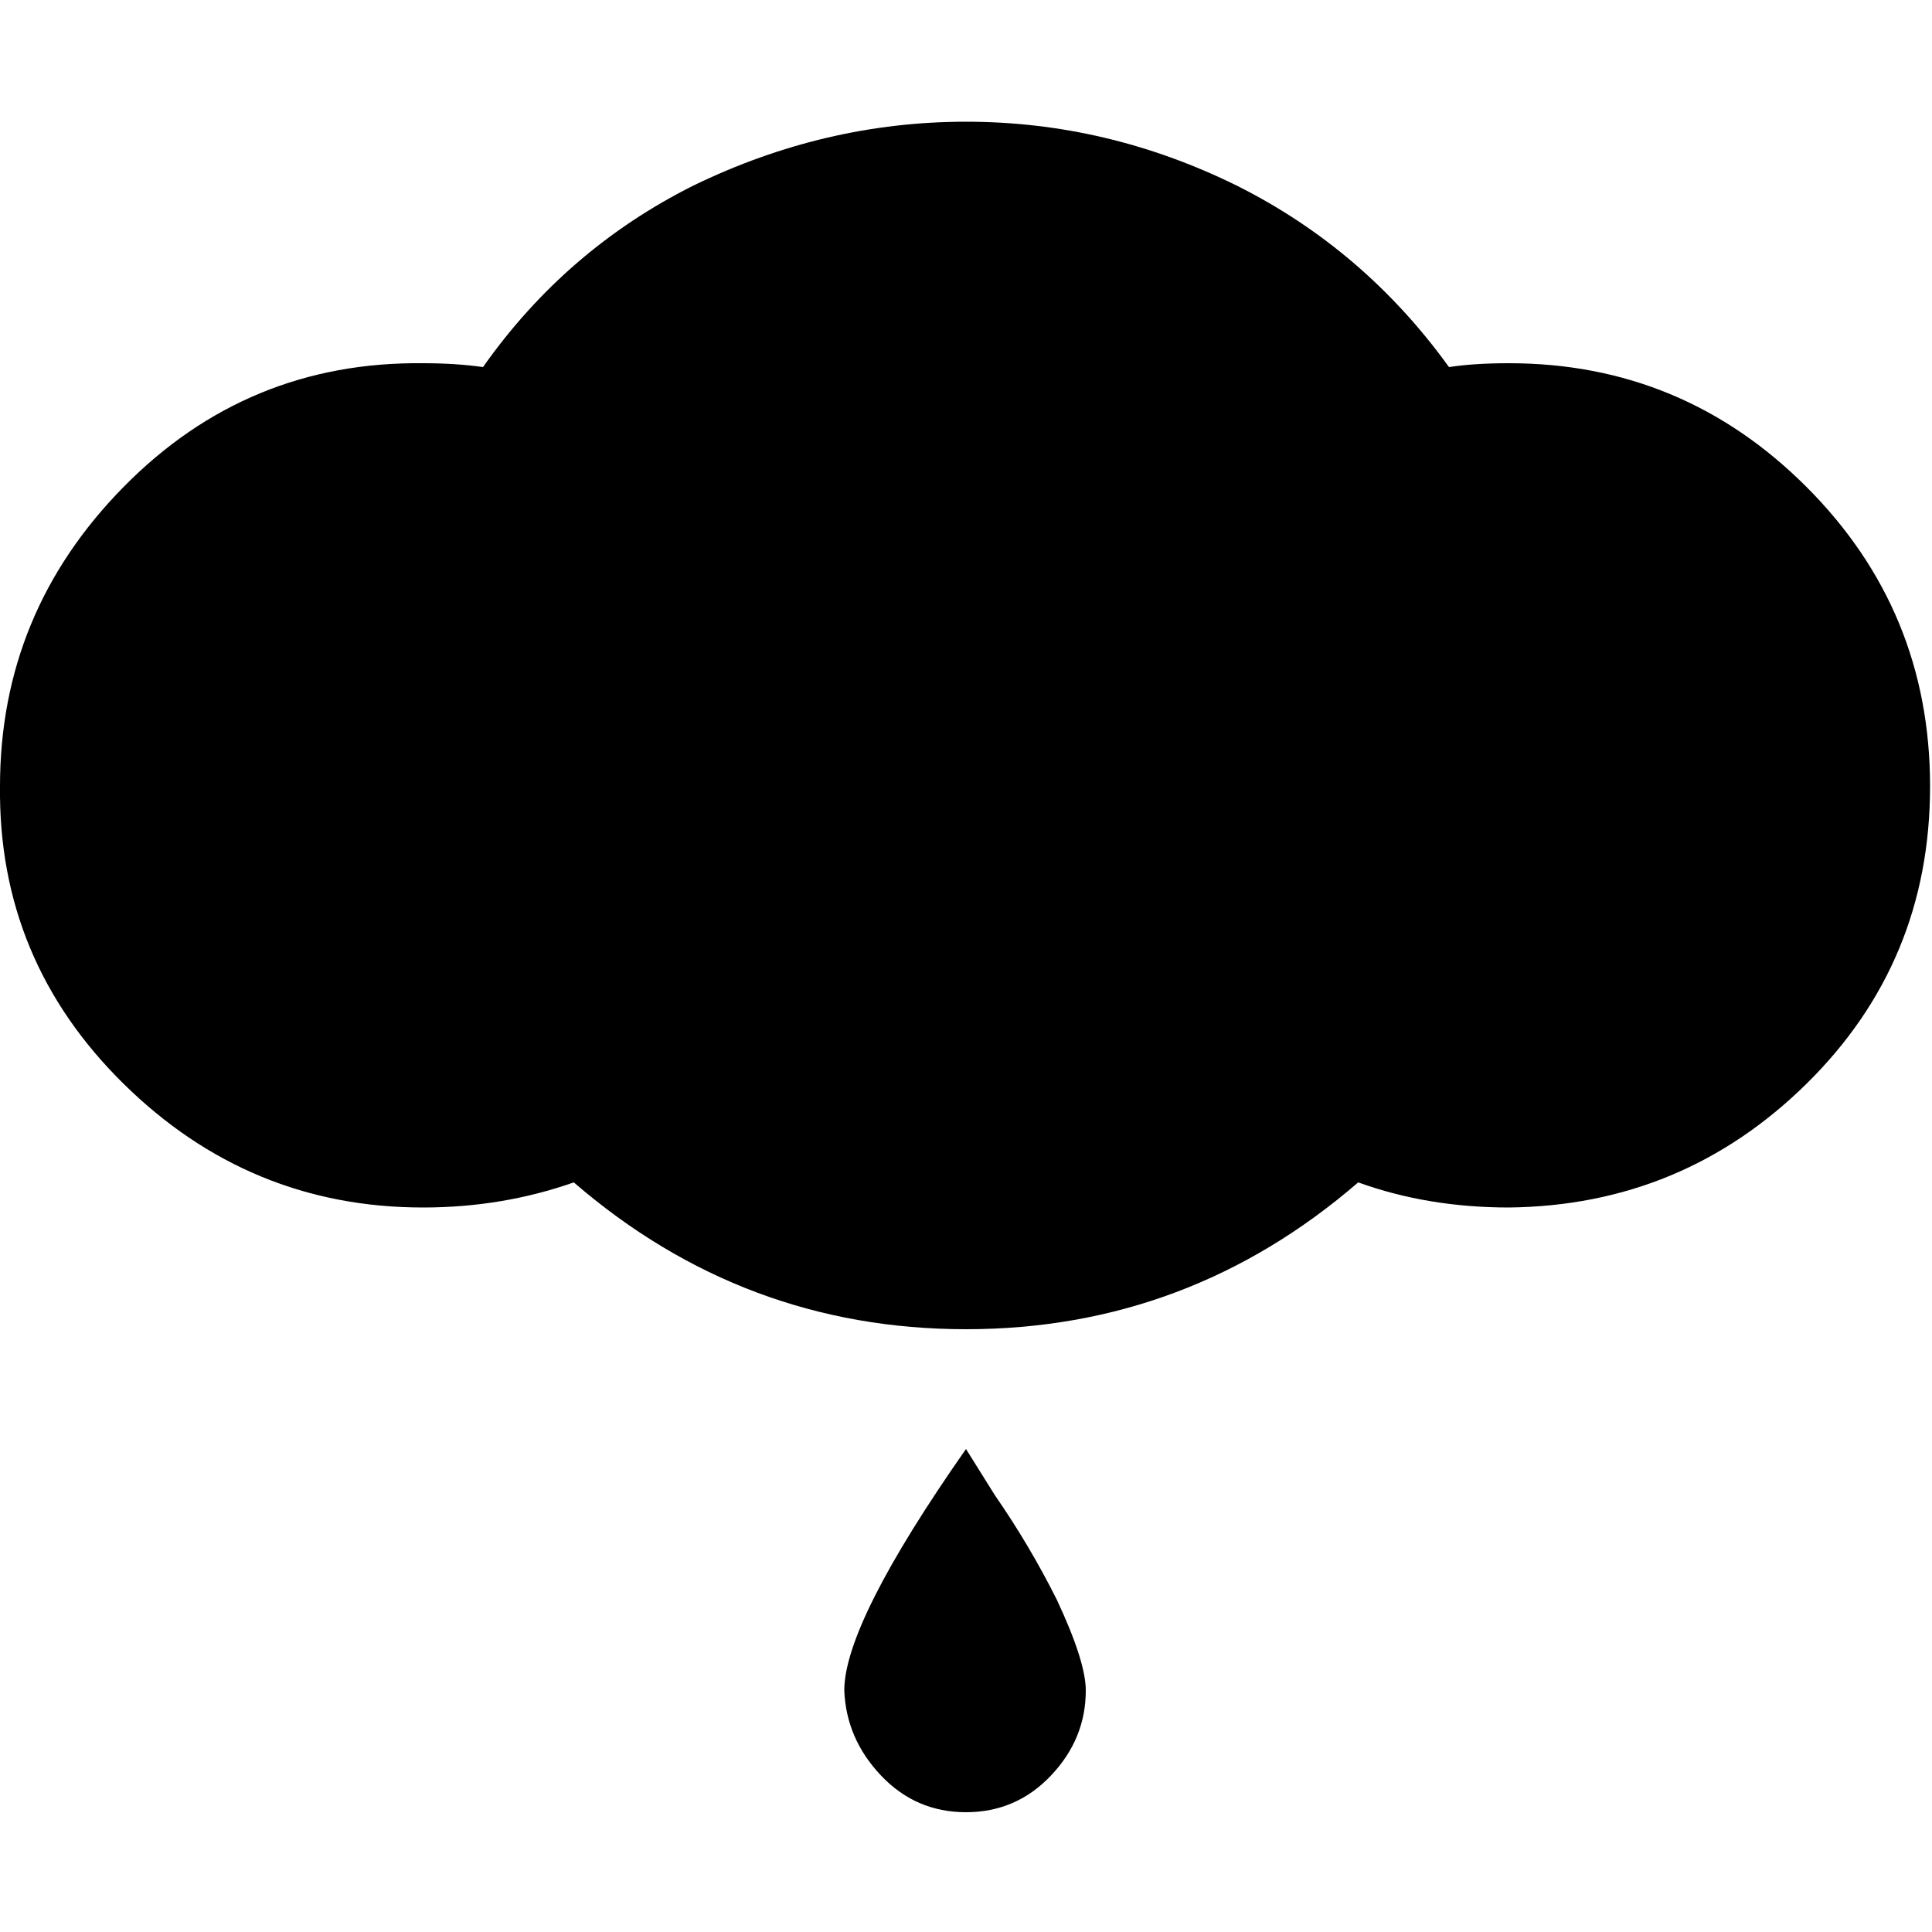
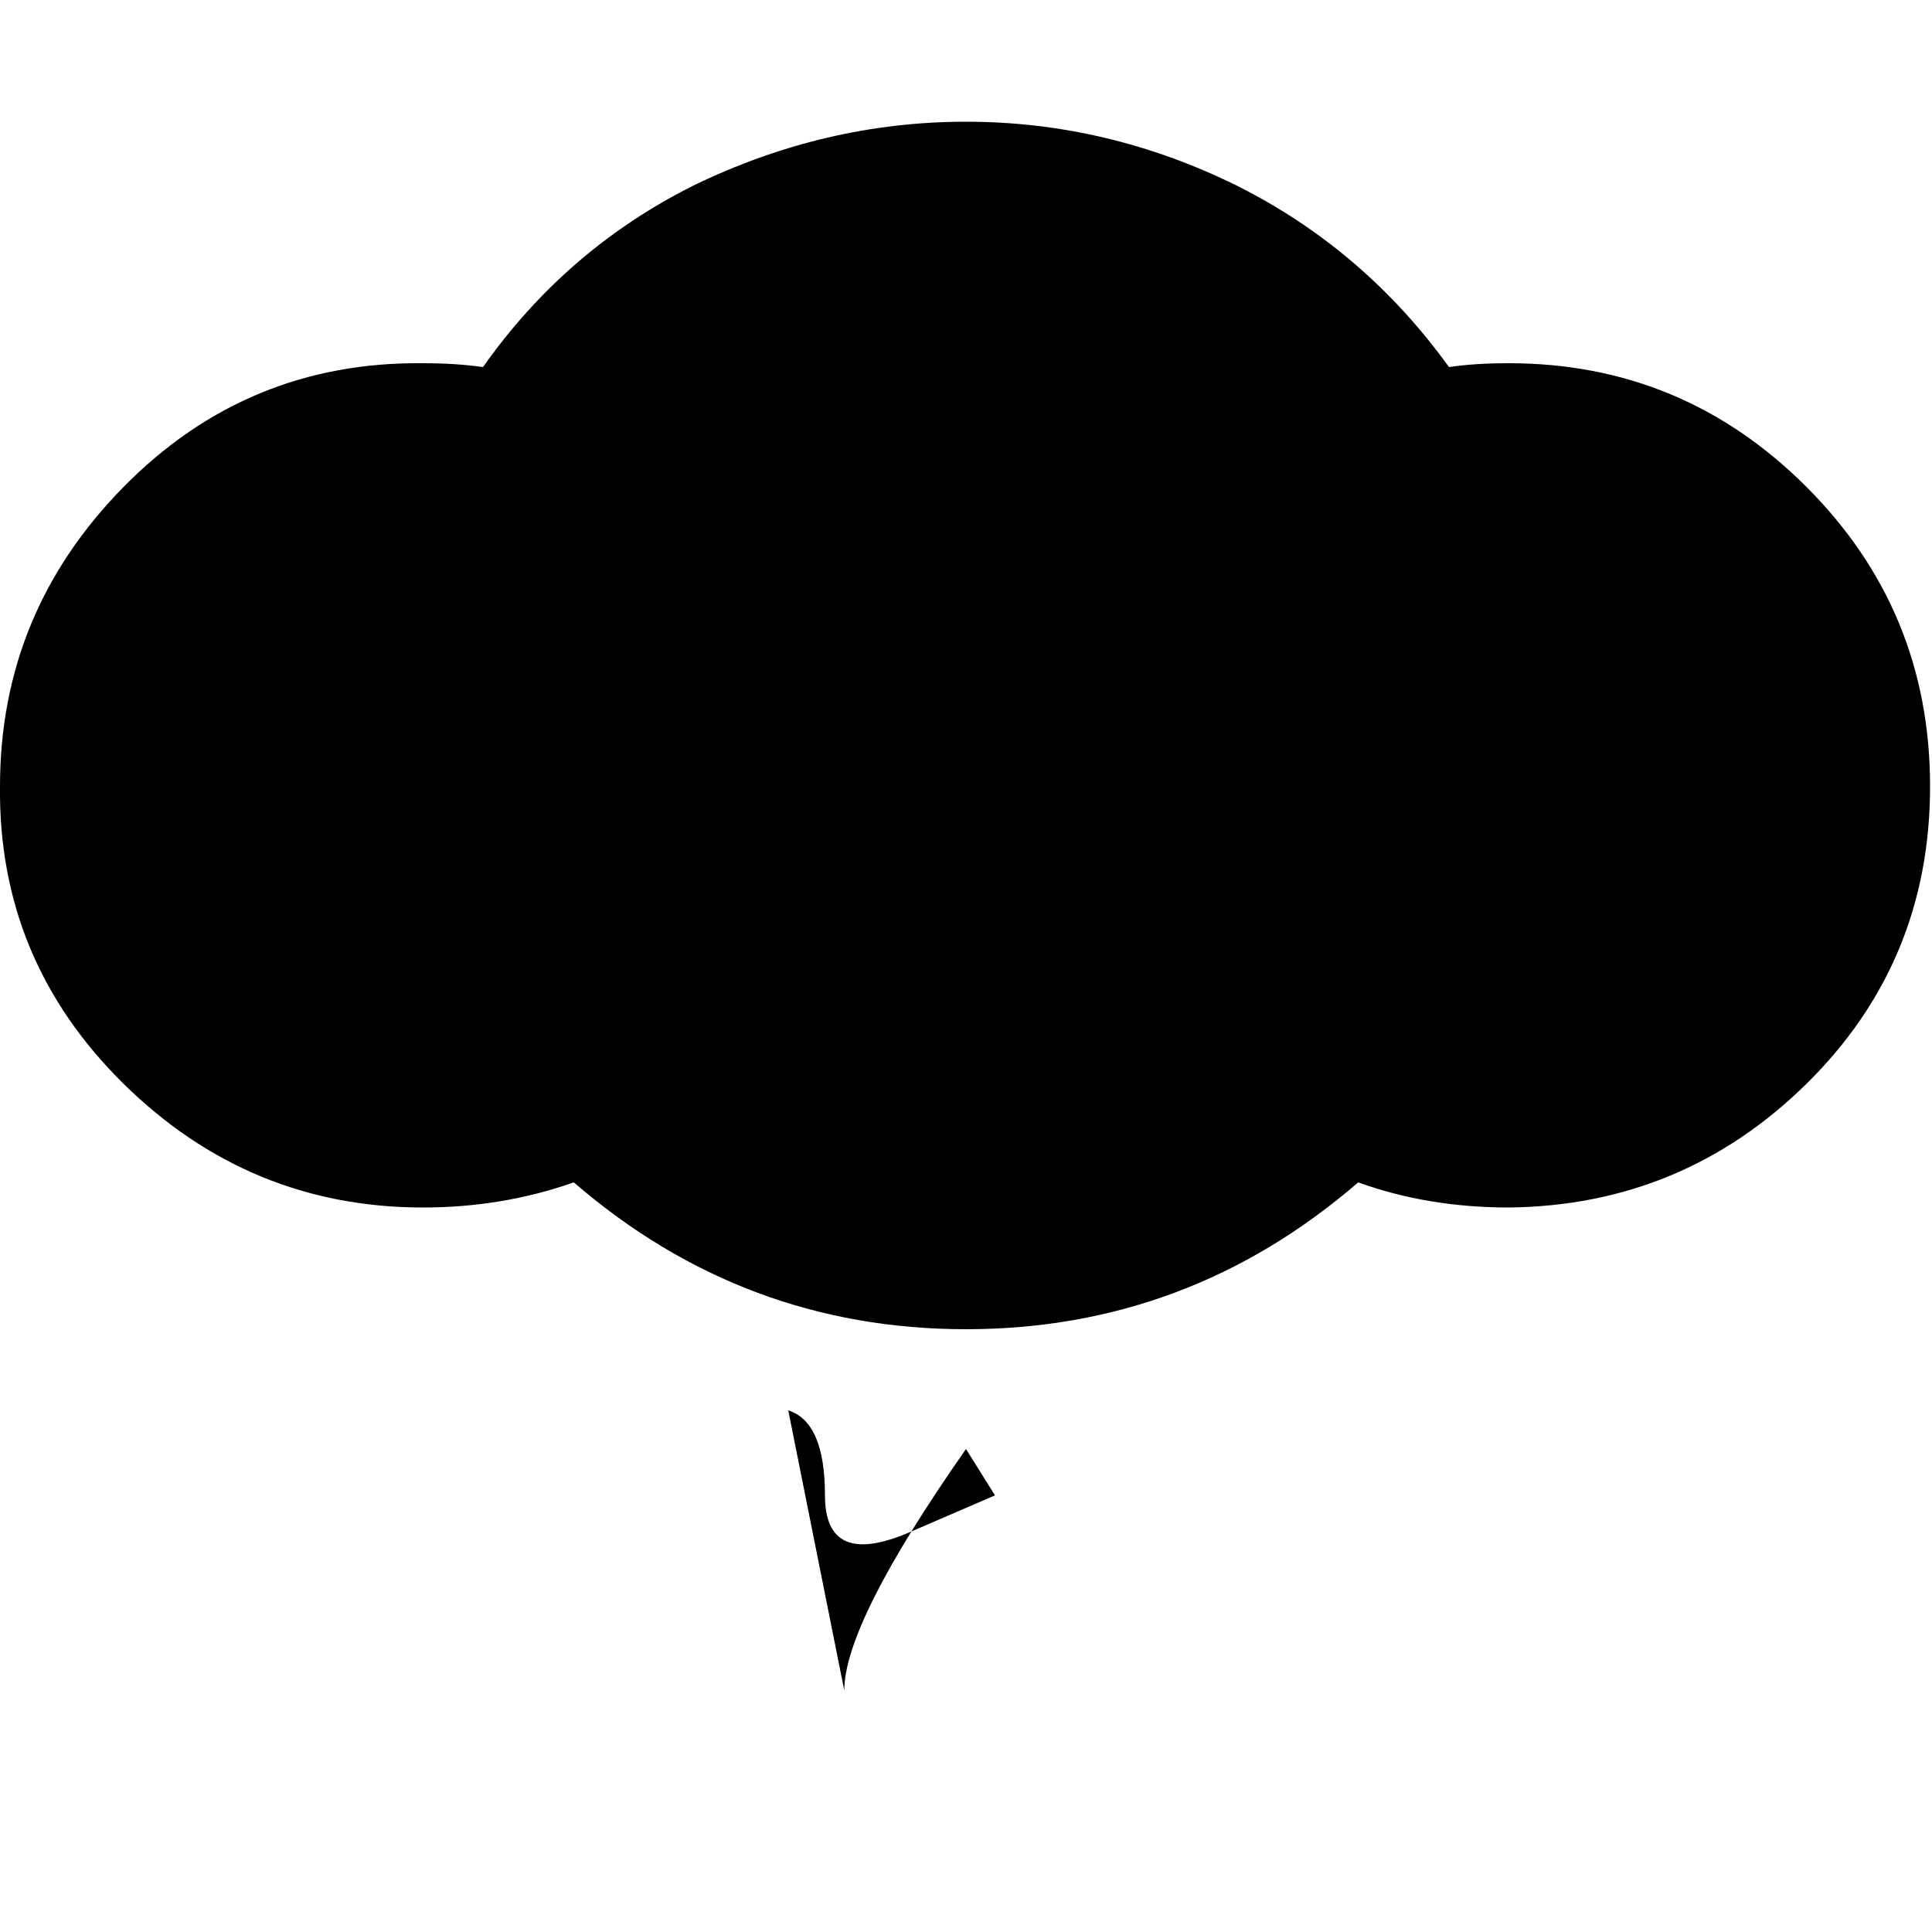
<svg xmlns="http://www.w3.org/2000/svg" version="1.1" width="32" height="32" viewBox="0 0 32 32">
  <title>drizzle-inv</title>
-   <path d="M0 13.024q0-2.88 2.048-4.96t4.96-2.048q0.544 0 0.992 0.064 1.376-1.952 3.488-3.008 2.176-1.056 4.512-1.056t4.48 1.056q2.112 1.056 3.52 3.008 0.416-0.064 0.992-0.064 2.88 0 4.928 2.048t2.048 4.96-2.048 4.928-4.928 2.048q-1.344 0-2.496-0.416-2.816 2.432-6.496 2.432t-6.496-2.432q-1.184 0.416-2.496 0.416-2.88 0-4.96-2.048t-2.048-4.928zM13.984 28q0-1.12 2.016-4l0.48 0.768q0.576 0.832 1.024 1.728 0.48 1.024 0.48 1.504 0 0.8-0.576 1.408t-1.408 0.608-1.408-0.608-0.608-1.408z" />
+   <path d="M0 13.024q0-2.88 2.048-4.96t4.96-2.048q0.544 0 0.992 0.064 1.376-1.952 3.488-3.008 2.176-1.056 4.512-1.056t4.48 1.056q2.112 1.056 3.52 3.008 0.416-0.064 0.992-0.064 2.88 0 4.928 2.048t2.048 4.96-2.048 4.928-4.928 2.048q-1.344 0-2.496-0.416-2.816 2.432-6.496 2.432t-6.496-2.432q-1.184 0.416-2.496 0.416-2.88 0-4.96-2.048t-2.048-4.928zM13.984 28q0-1.12 2.016-4l0.48 0.768t-1.408 0.608-1.408-0.608-0.608-1.408z" />
</svg>